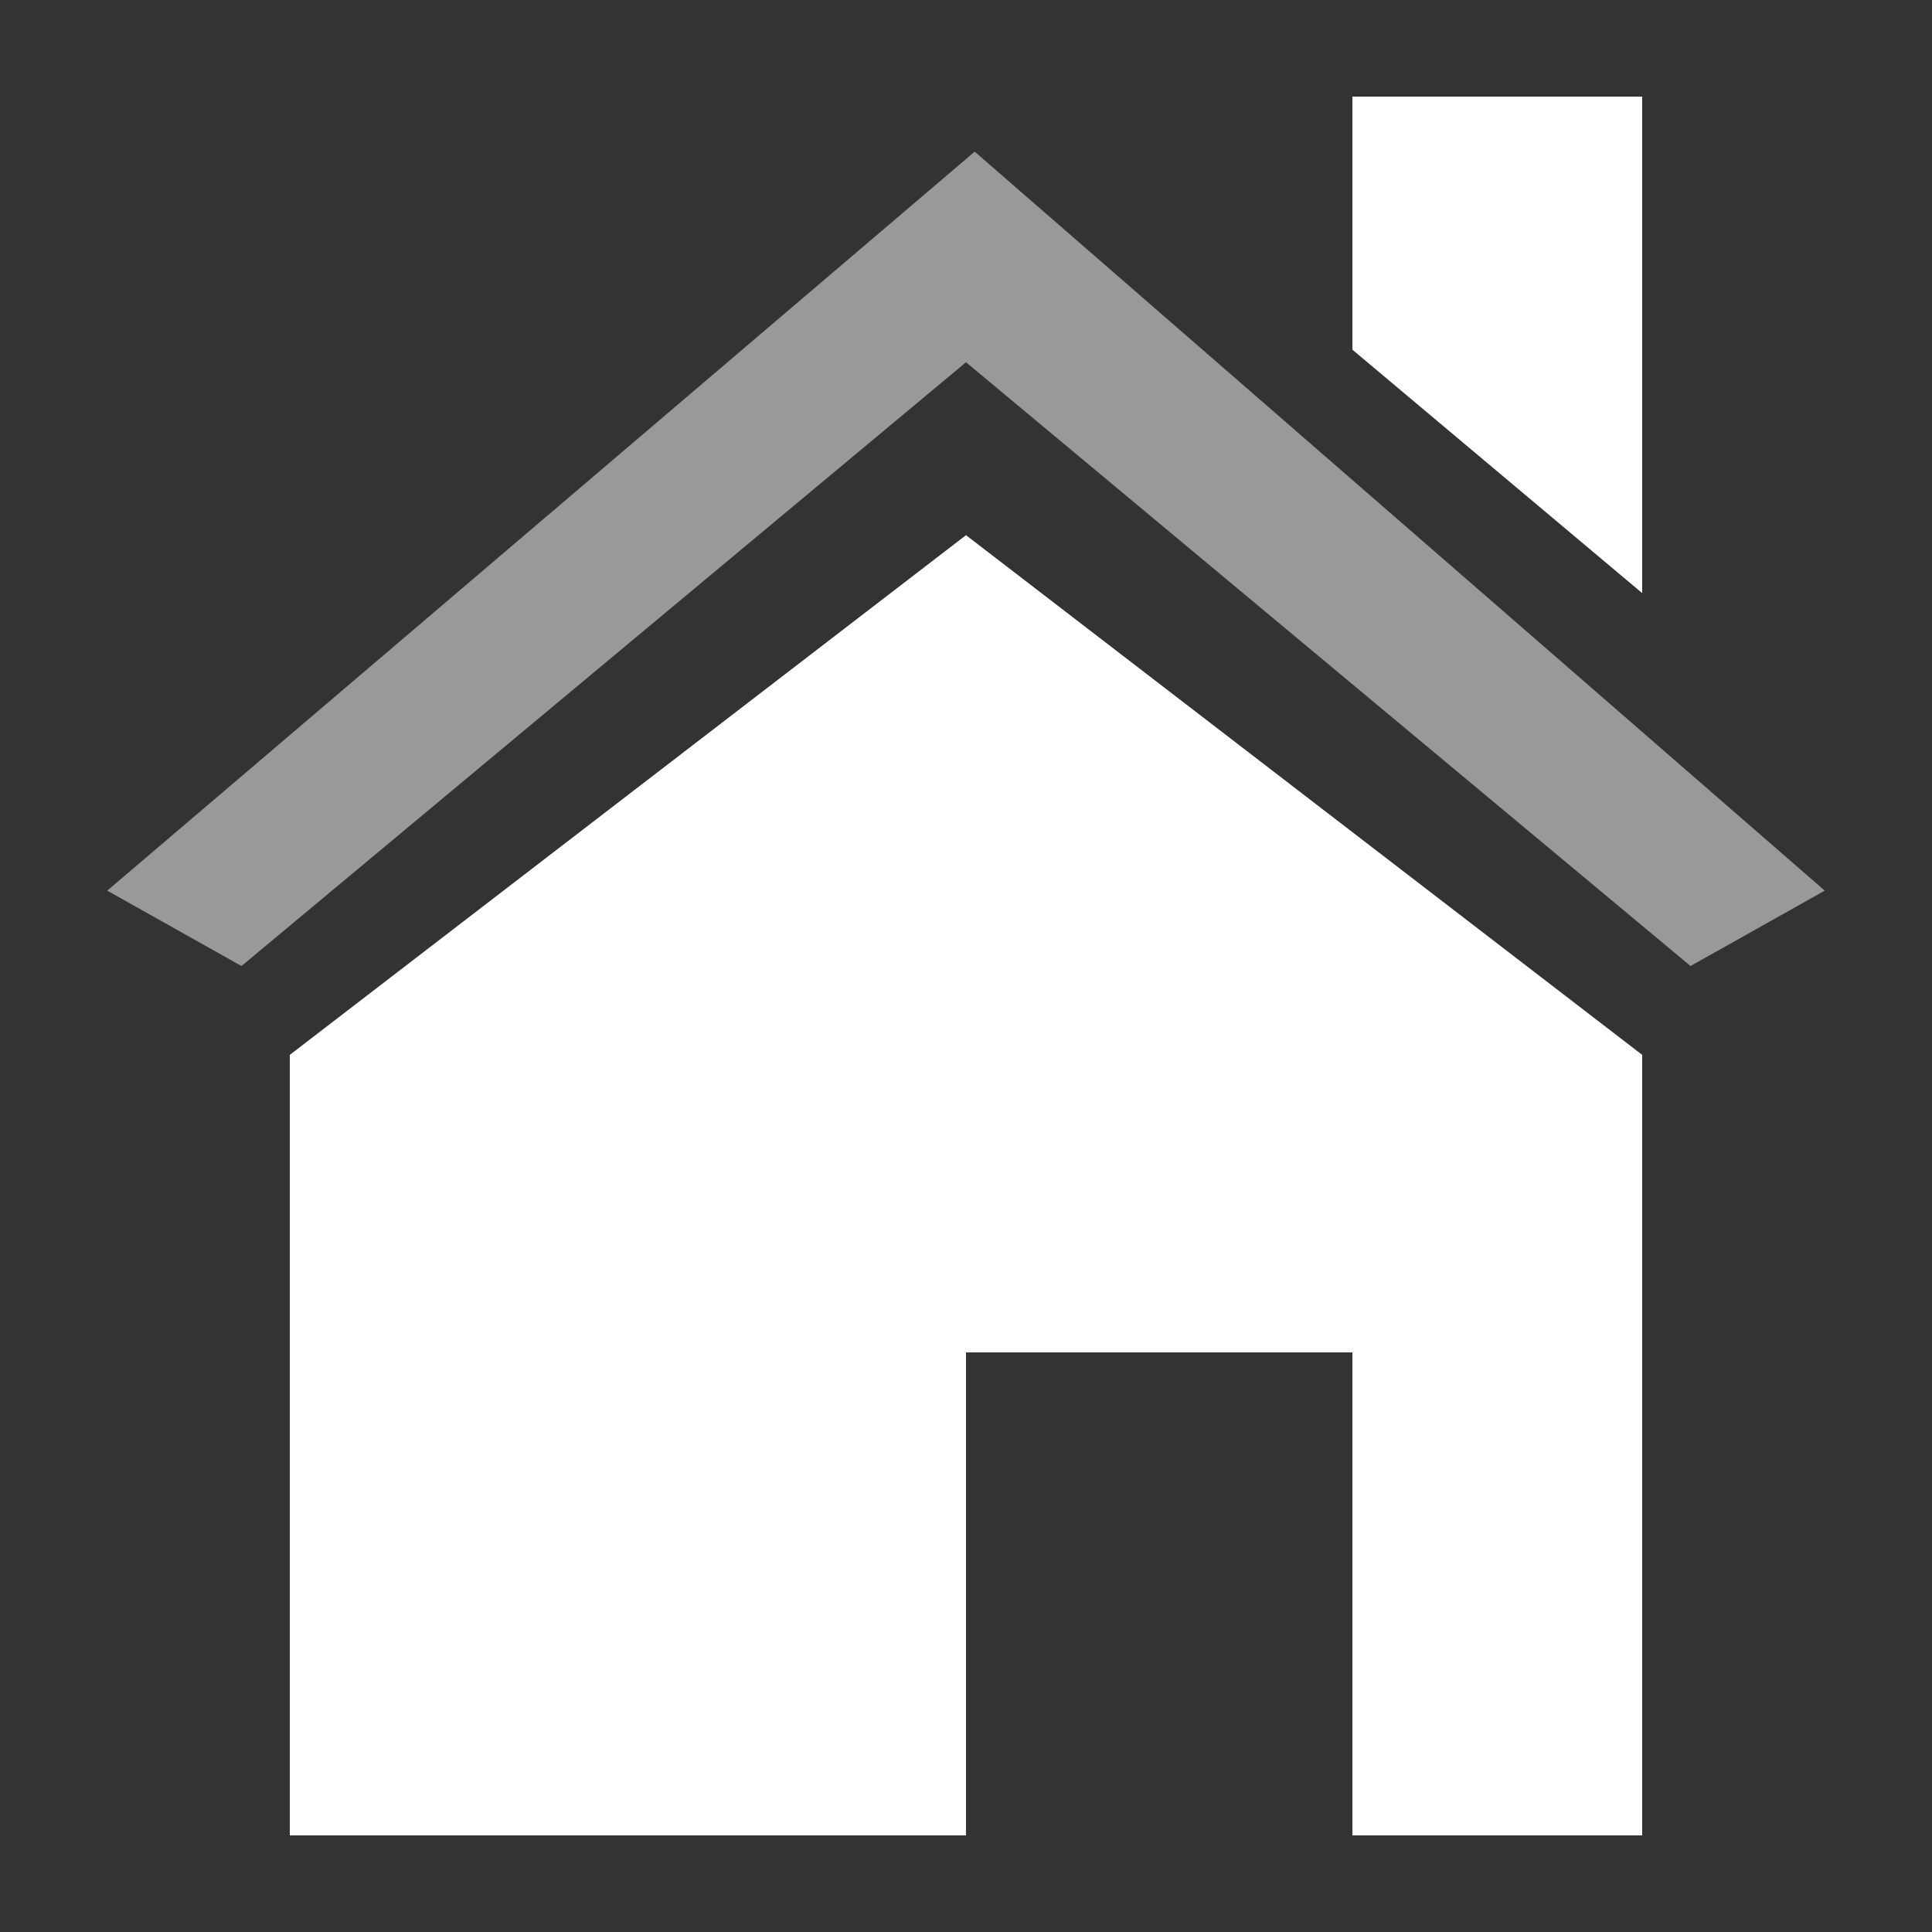
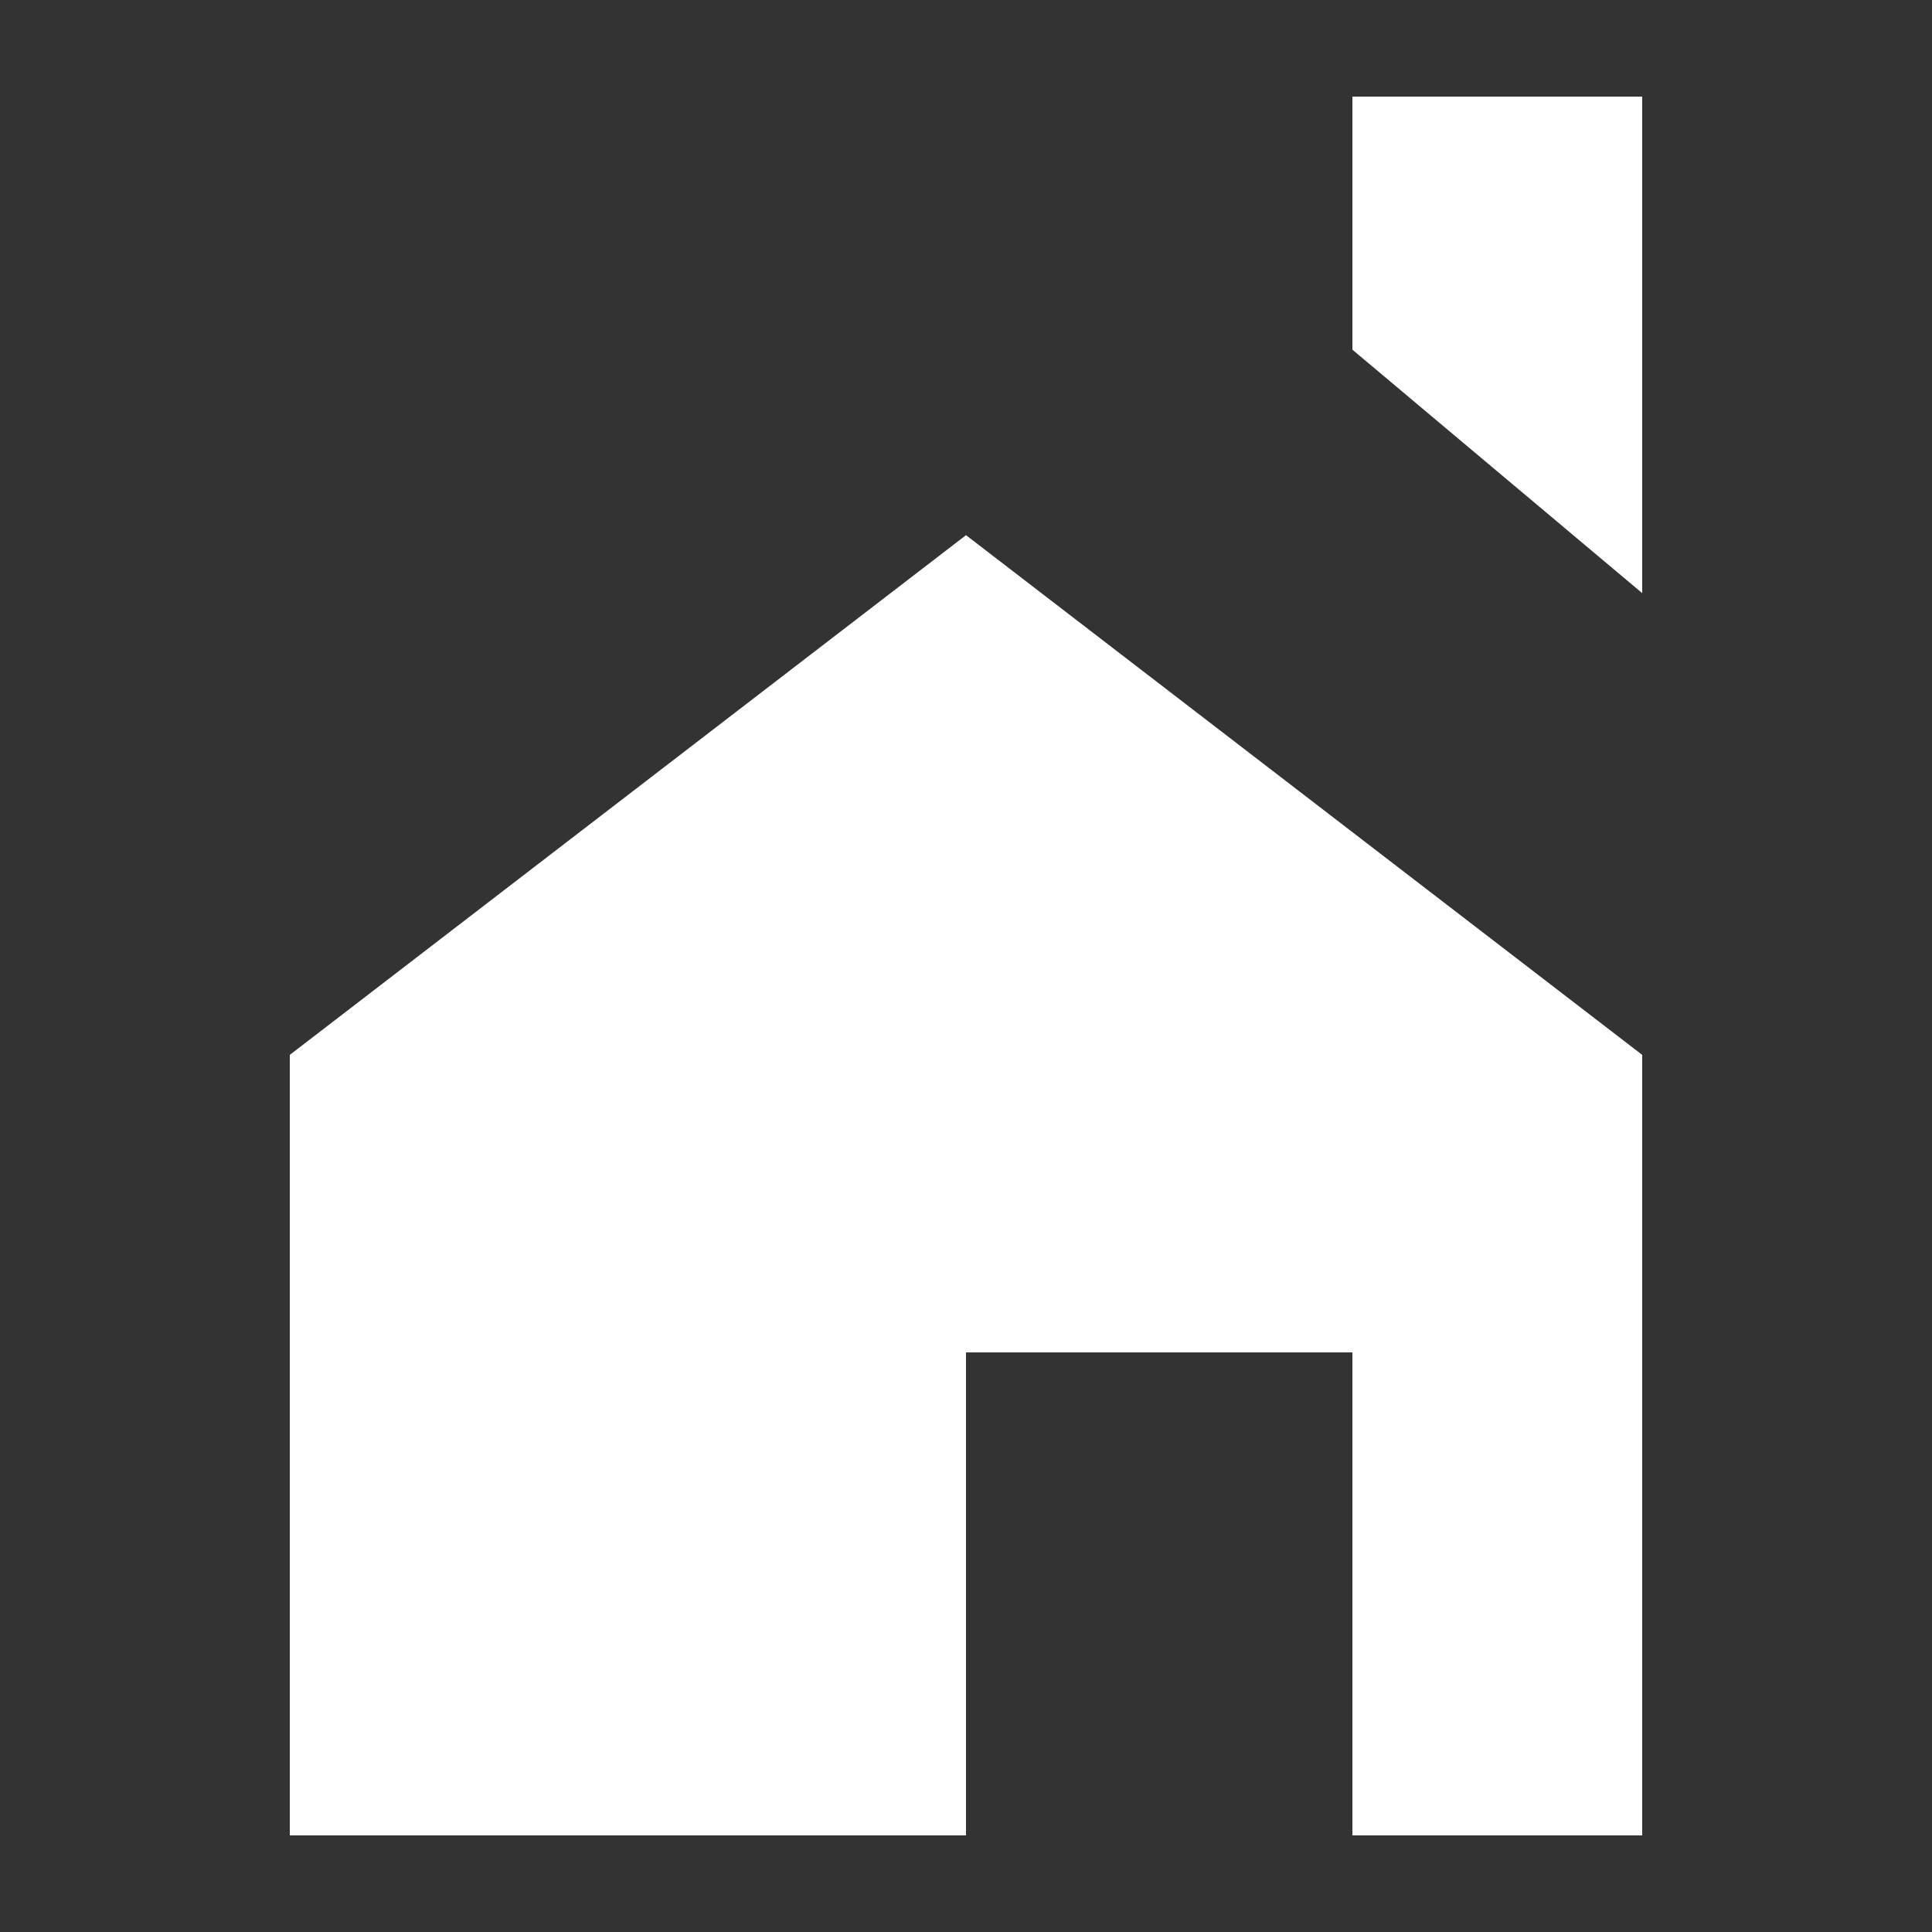
<svg xmlns="http://www.w3.org/2000/svg" width="20" height="20" viewBox="0 0 20 20" fill="none">
  <rect x="0" y="0" width="20" height="20" fill="#333333" stroke="none" />
  <path fill-rule="evenodd" clip-rule="evenodd" d="M14 1H17V6.14L14 3.62V1Z" fill="white" />
-   <path opacity="0.5" fill-rule="evenodd" clip-rule="evenodd" d="M17.5 10L10 3.75L2.5 10L1.11 9.22L10.09 1.57L18.89 9.22L17.5 10Z" fill="white" />
  <path fill-rule="evenodd" clip-rule="evenodd" d="M17 10.92V19H14V14H10V19H3V10.92L10 5.54L17 10.92Z" fill="white" />
</svg>